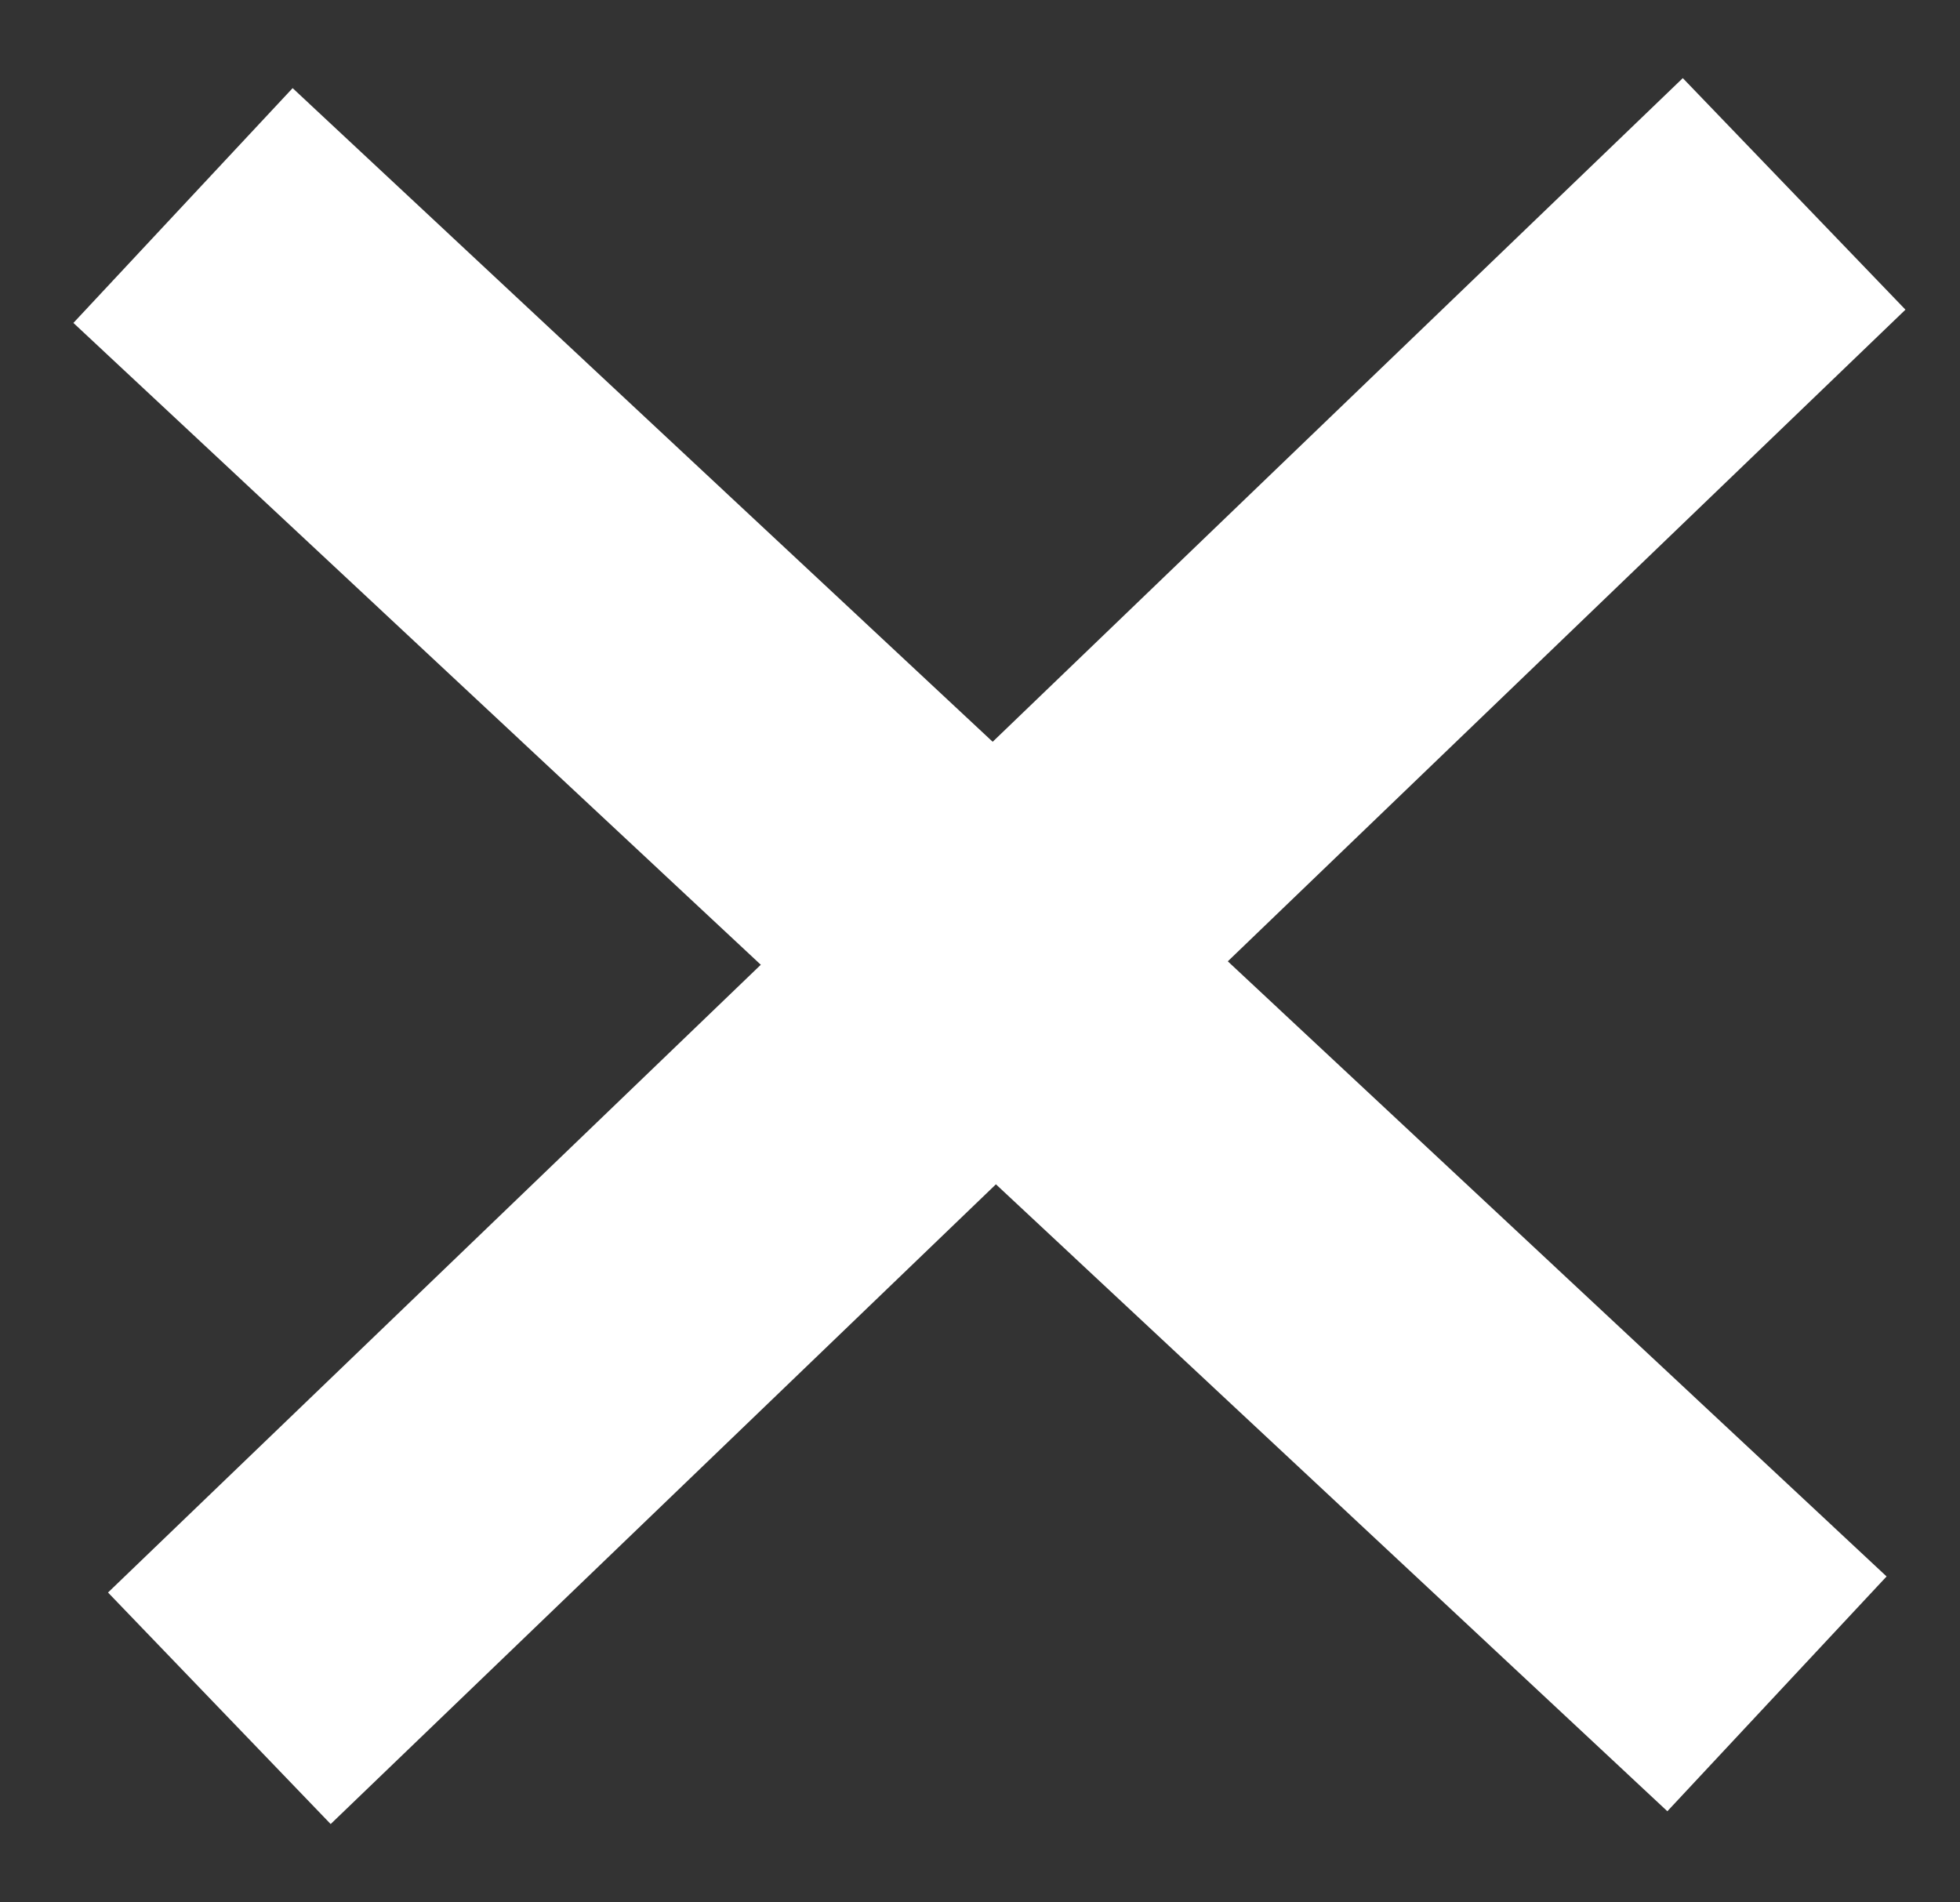
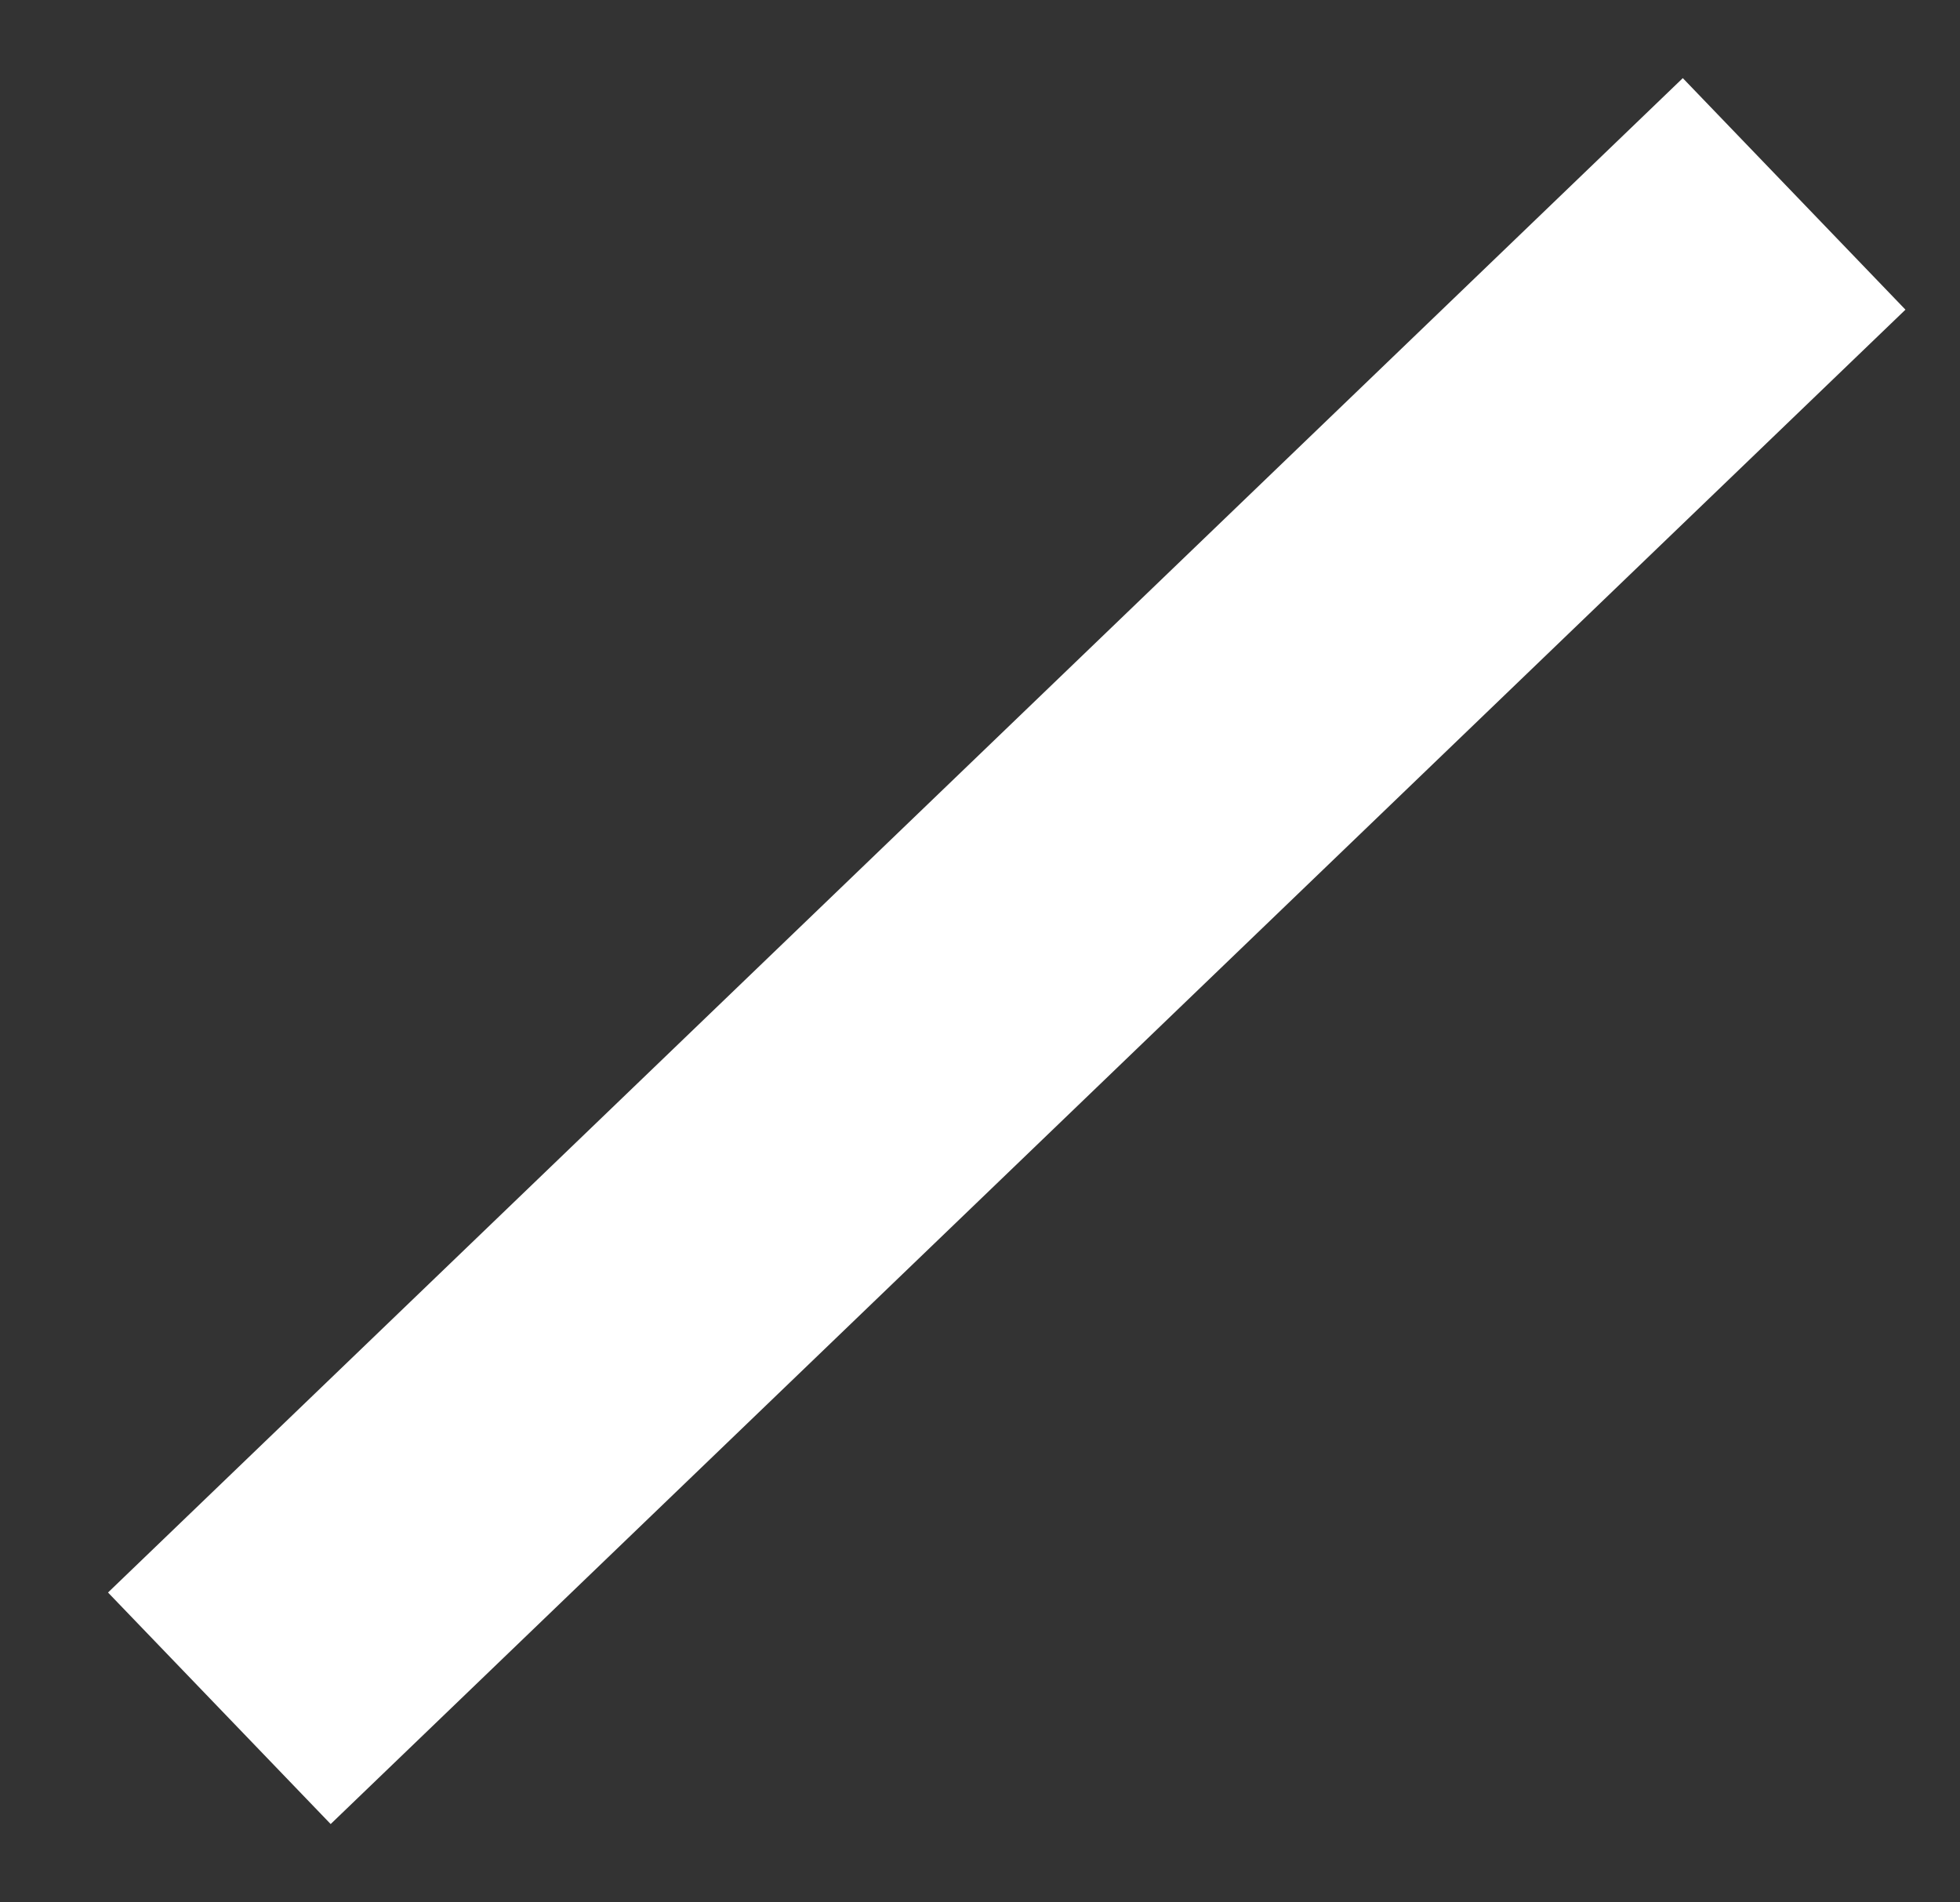
<svg xmlns="http://www.w3.org/2000/svg" width="36.61" height="35.531" viewBox="0 0 36.61 35.531">
  <rect x="0" y="0" width="36.61" height="35.531" fill="#333333" stroke="none" />
  <defs>
    <style>.a{fill:none;stroke:#fff;stroke-width:6px;}</style>
  </defs>
  <g transform="translate(-1690.415 -124.604) rotate(1)">
-     <line class="a" x2="31.187" y2="26.203" transform="translate(1695.817 98.862) rotate(2)" />
    <line class="a" y1="29.787" x2="27.894" transform="translate(1698.025 97.146) rotate(2)" />
  </g>
</svg>